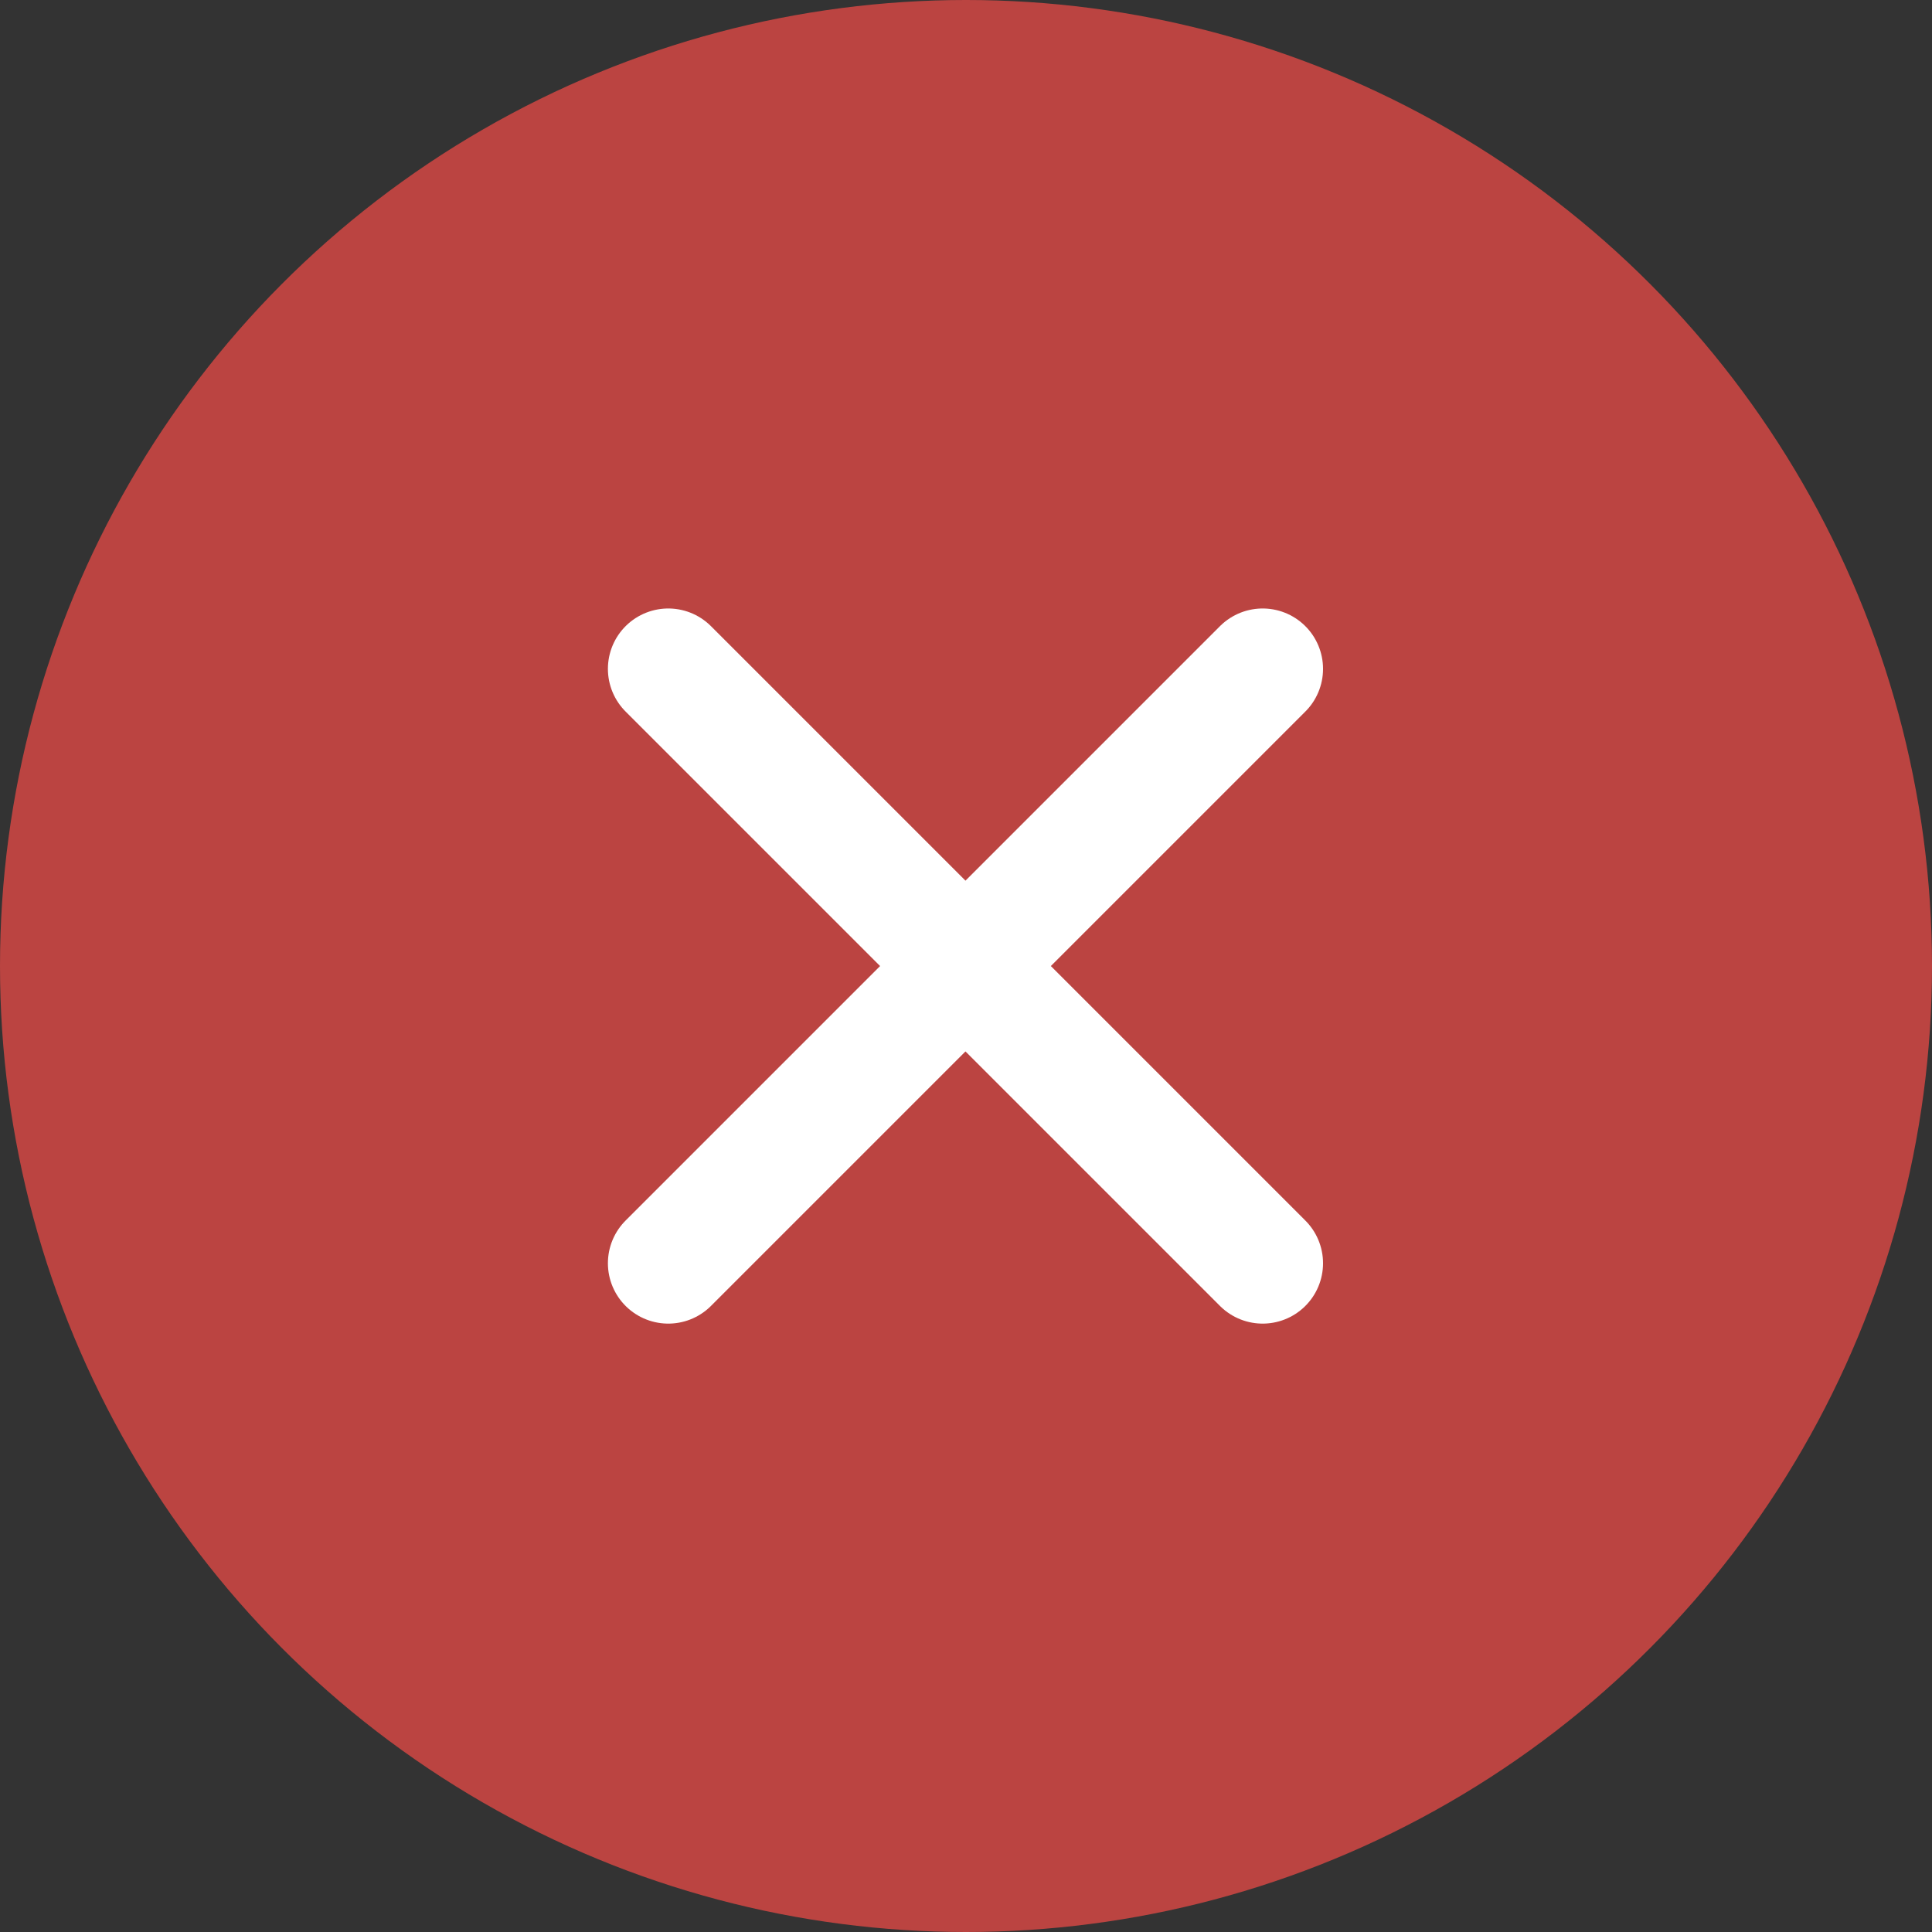
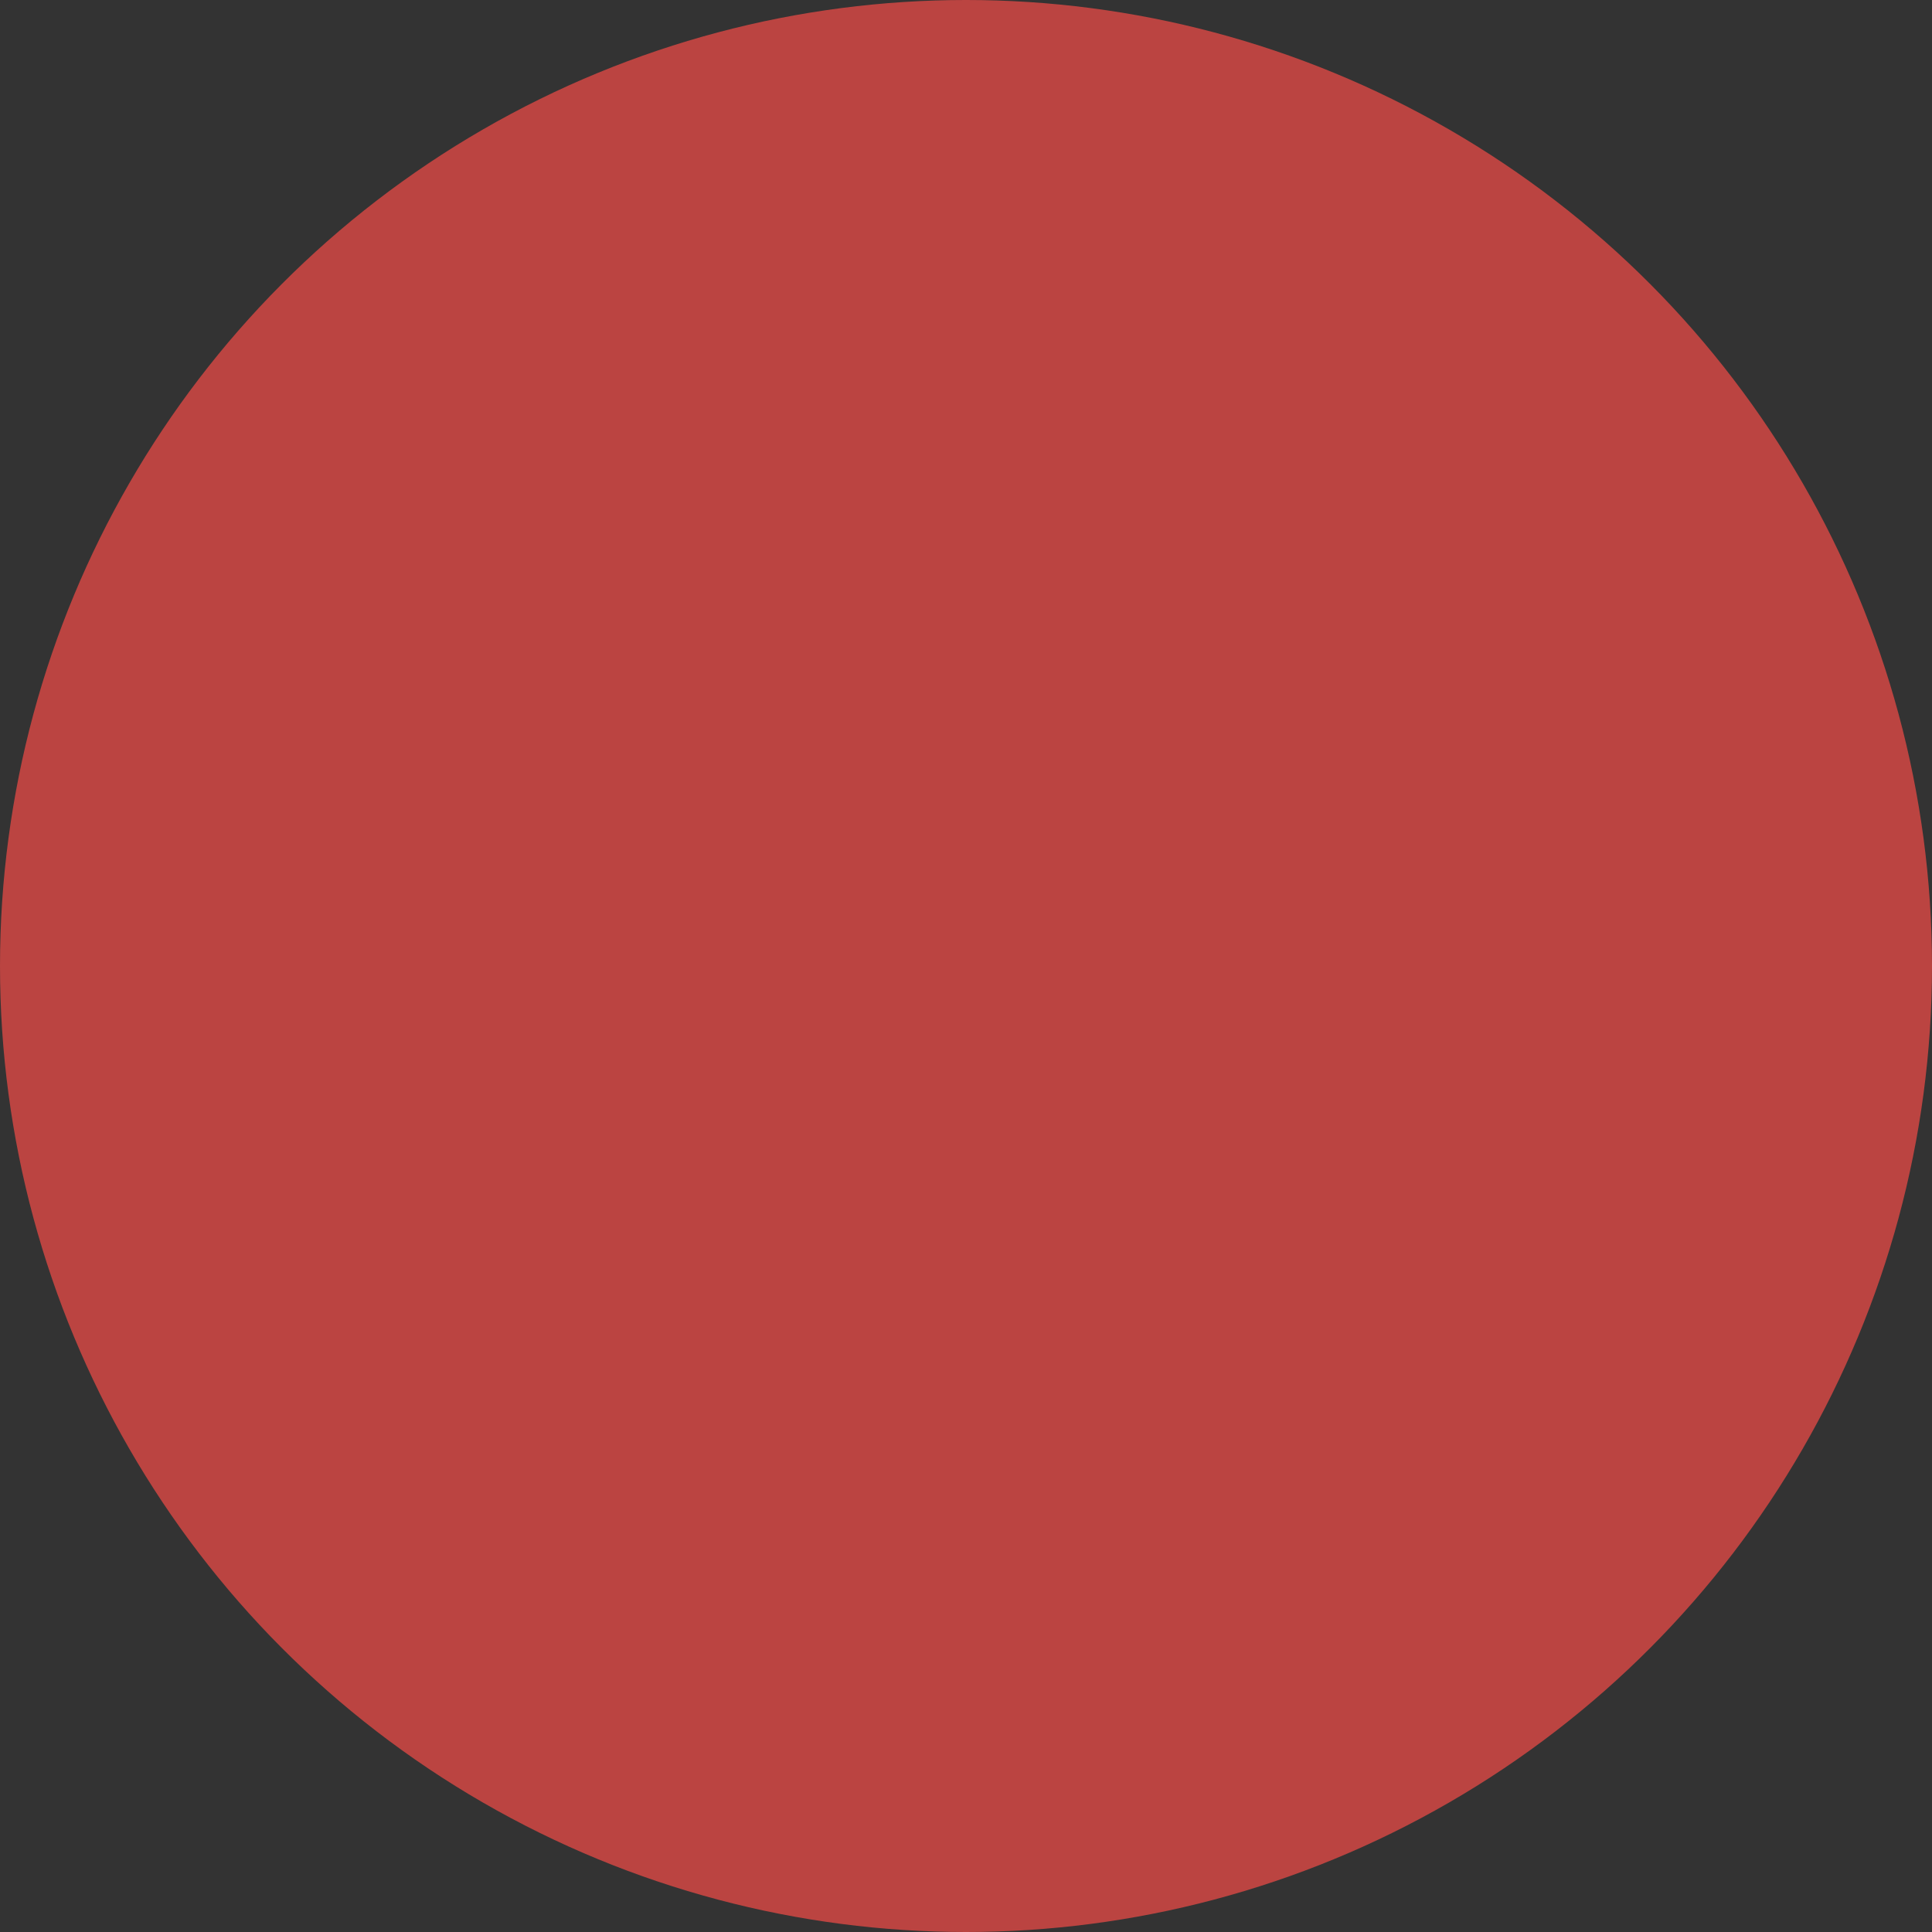
<svg xmlns="http://www.w3.org/2000/svg" width="20" height="20" viewBox="0 0 20 20" fill="none">
  <rect x="0" y="0" width="20" height="20" fill="#333333" stroke="none" />
  <circle cx="10" cy="10" r="10" fill="#BB4441" />
-   <path d="M13.071 6.924L6.918 13.077M6.918 6.924L13.071 13.077" stroke="white" stroke-width="1.25" stroke-linecap="round" stroke-linejoin="round" />
</svg>